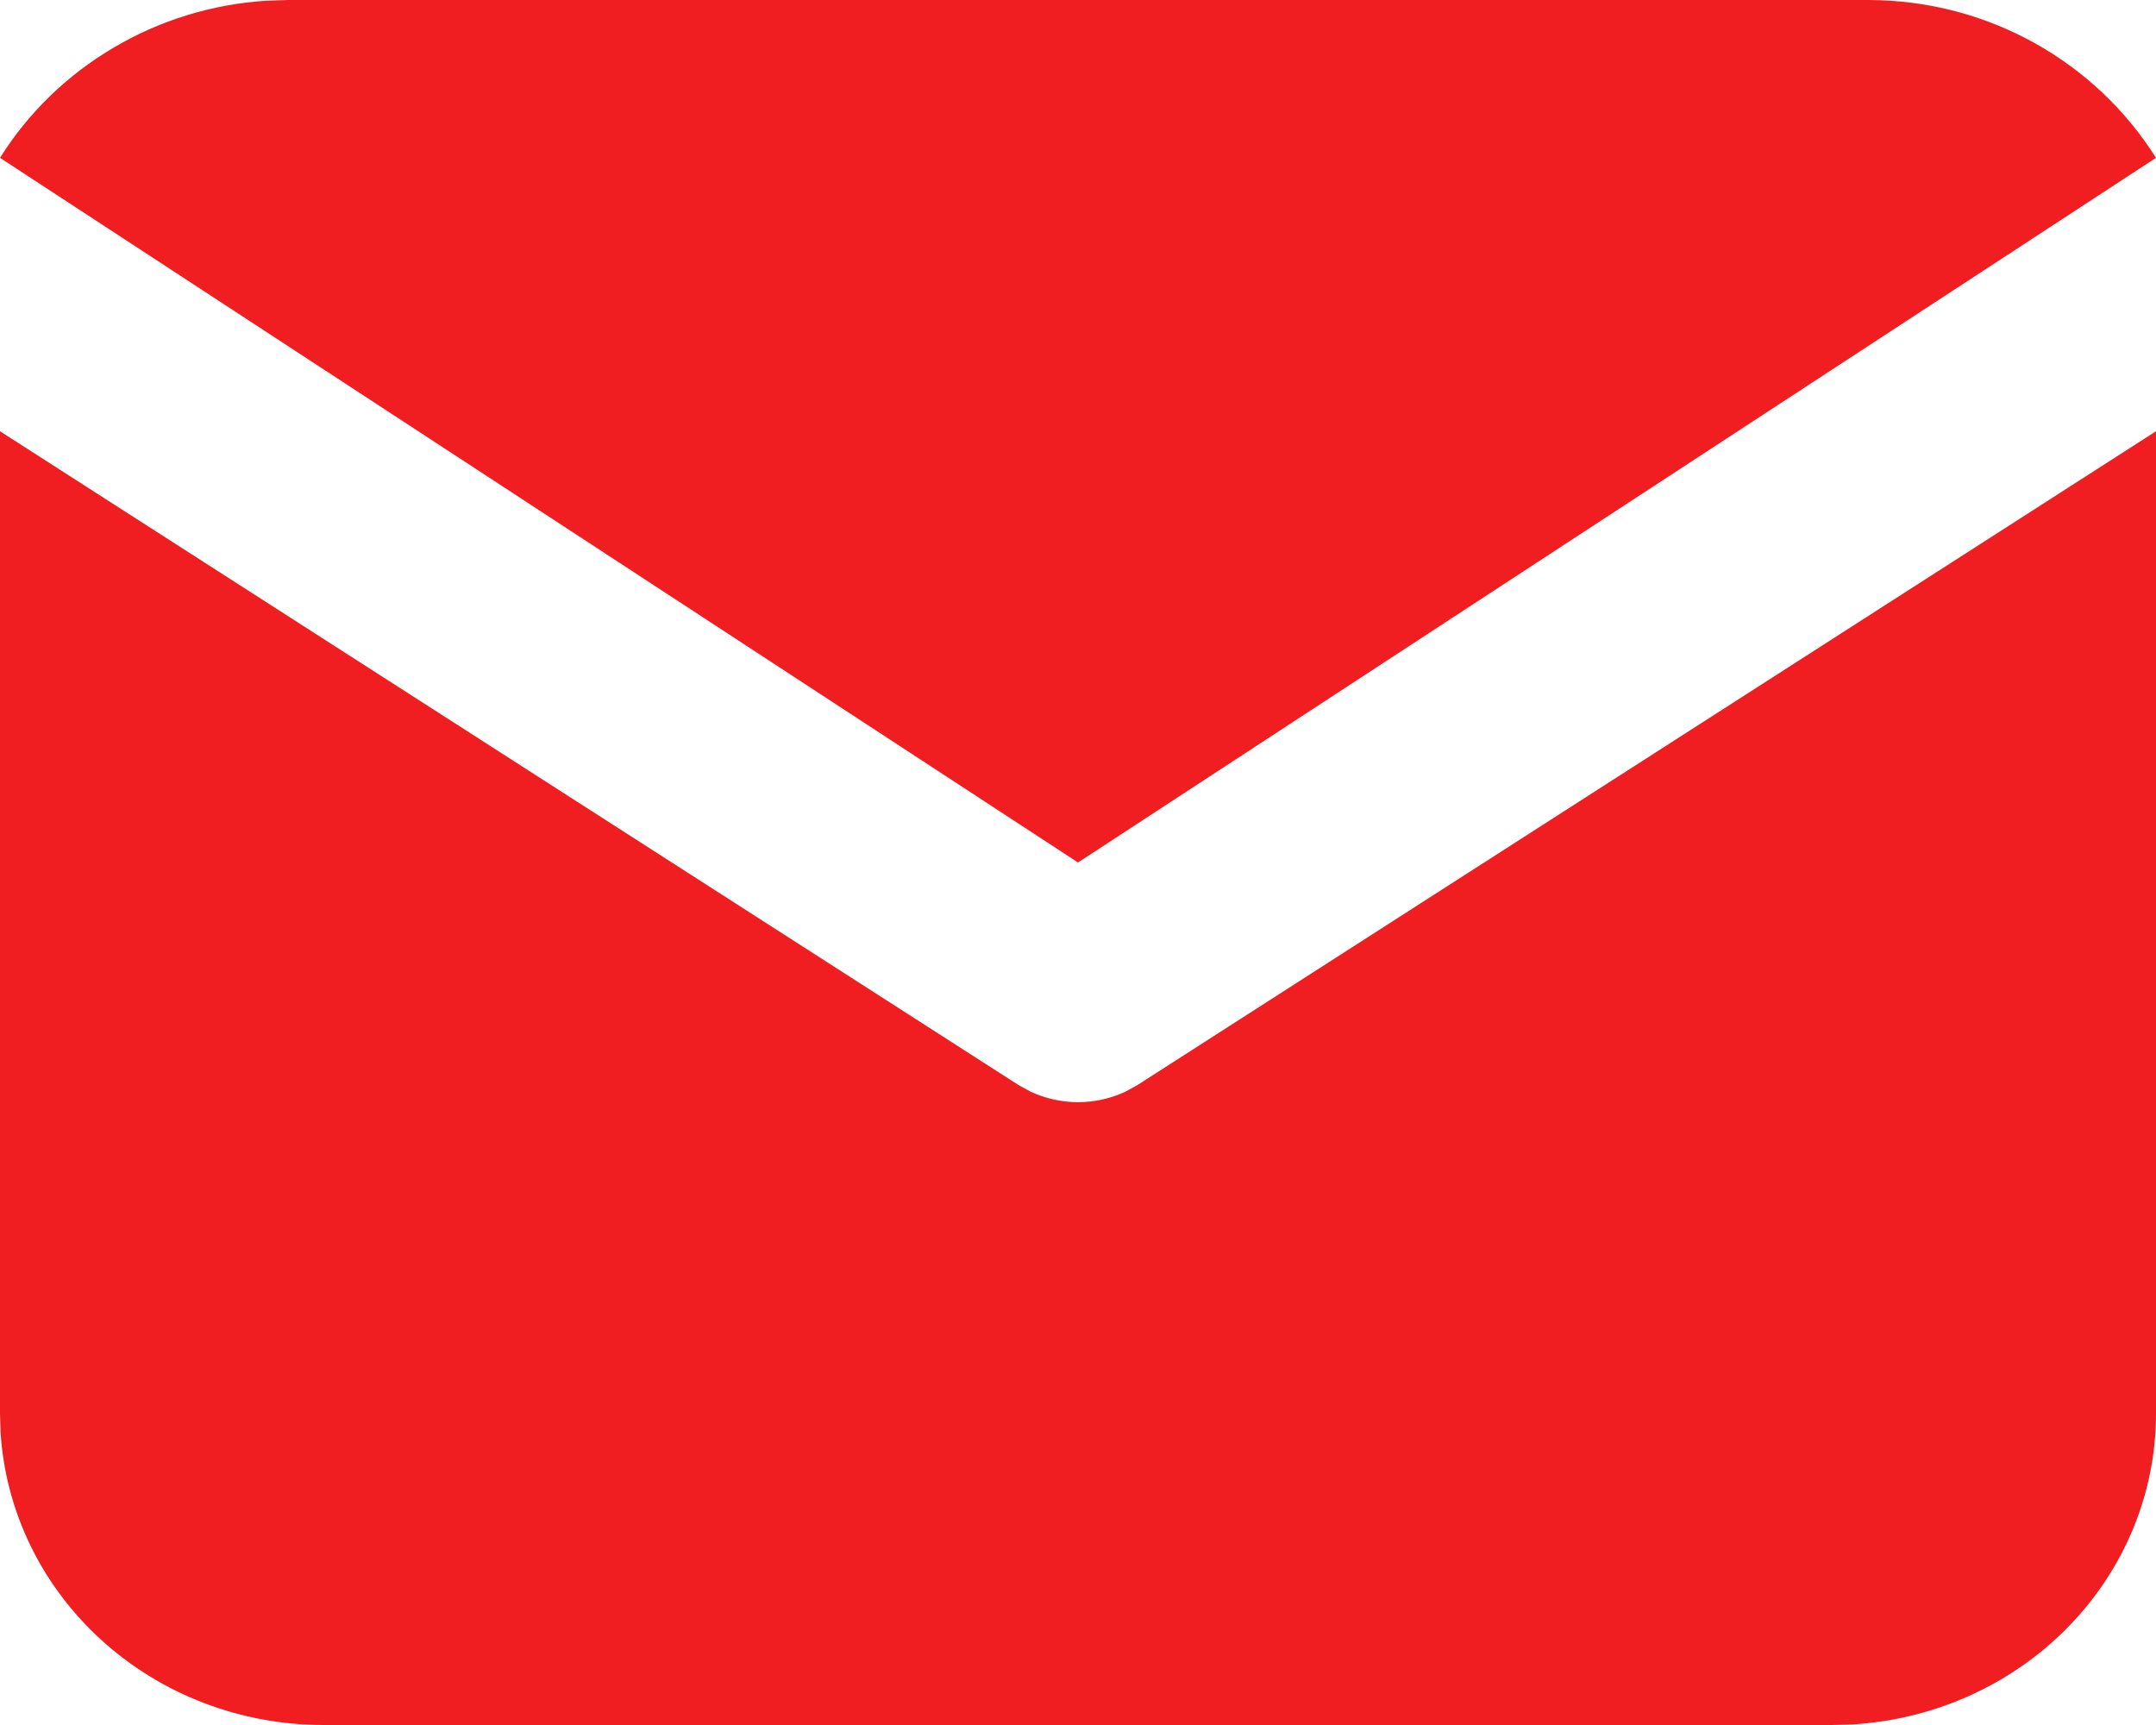
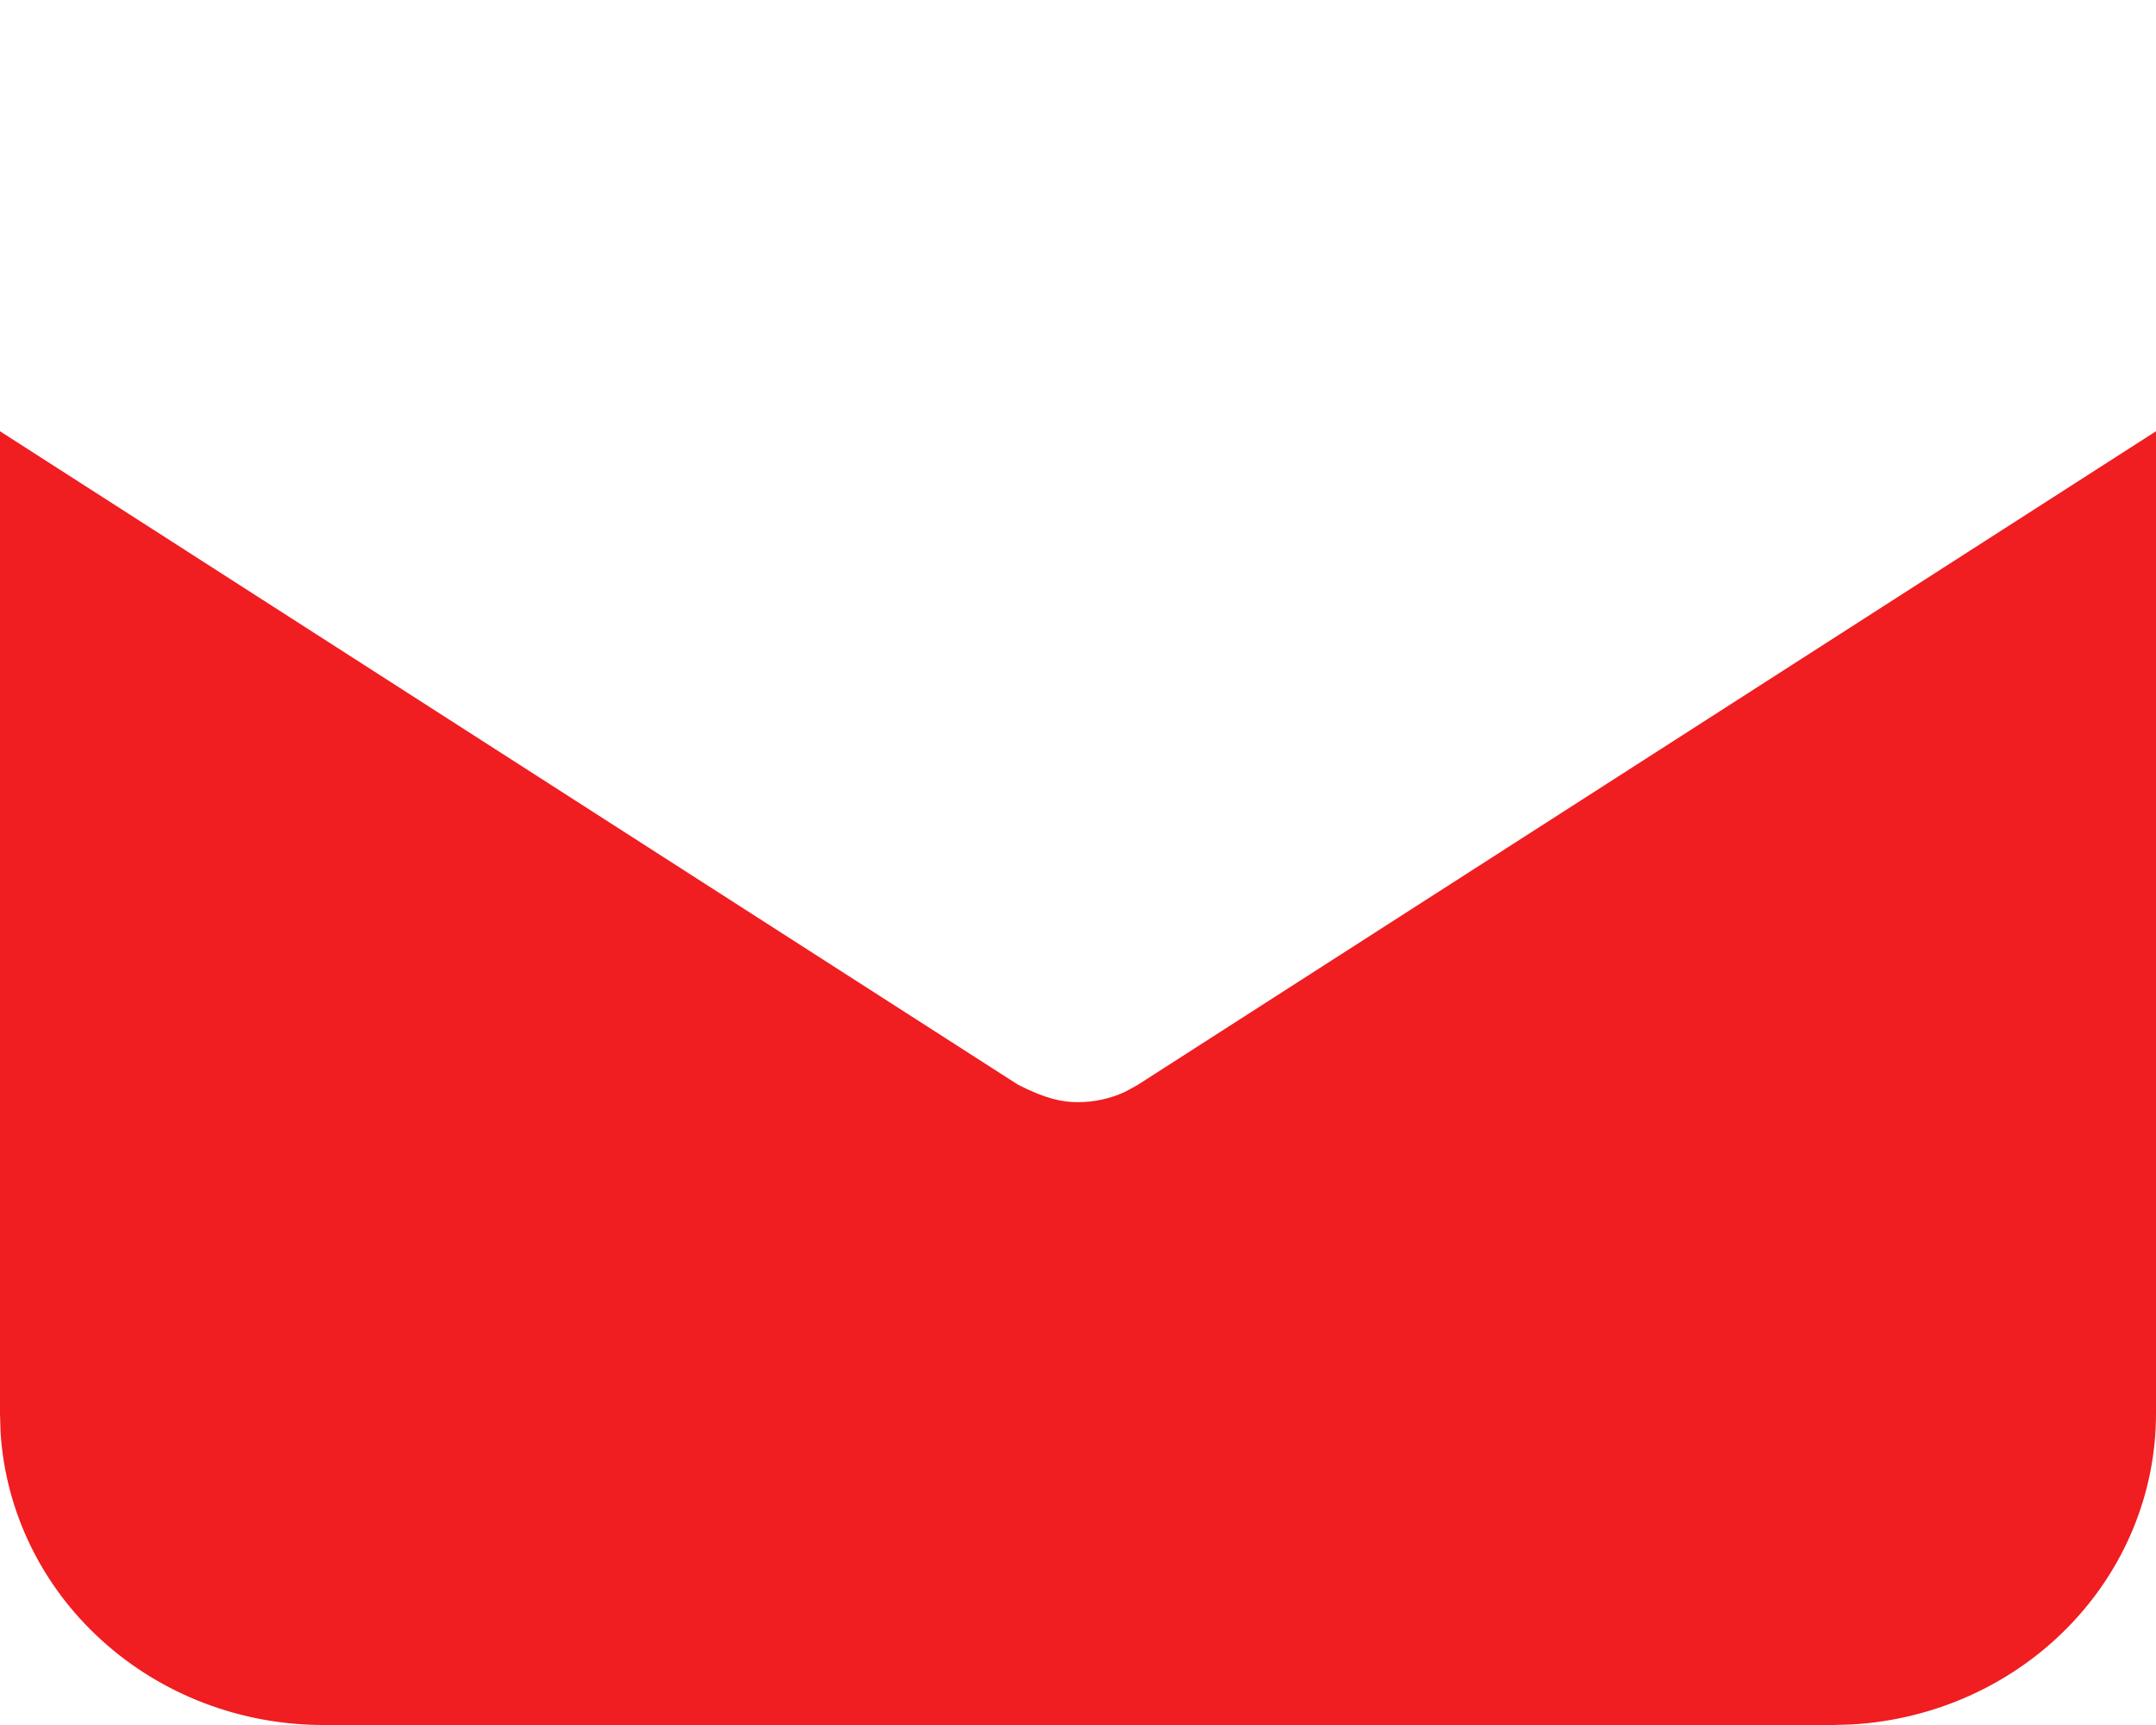
<svg xmlns="http://www.w3.org/2000/svg" width="20" height="16" viewBox="0 0 20 16" fill="none">
-   <path d="M20 4V13.112C20 13.849 19.708 14.557 19.183 15.093C18.658 15.629 17.94 15.952 17.176 15.995L17 16H3C2.235 16 1.498 15.719 0.942 15.213C0.385 14.708 0.05 14.017 0.005 13.281L0 13.112V4L9.445 10.062L9.561 10.126C9.698 10.19 9.848 10.223 10 10.223C10.152 10.223 10.302 10.19 10.439 10.126L10.555 10.062L20 4Z" fill="#F01D21" />
-   <path d="M17.326 0C18.456 0 19.447 0.585 20 1.464L10 8L0 1.464C0.262 1.046 0.623 0.696 1.052 0.443C1.48 0.189 1.964 0.04 2.464 0.007L2.674 0H17.326Z" fill="#F01D21" />
+   <path d="M20 4V13.112C20 13.849 19.708 14.557 19.183 15.093C18.658 15.629 17.94 15.952 17.176 15.995L17 16H3C2.235 16 1.498 15.719 0.942 15.213C0.385 14.708 0.05 14.017 0.005 13.281L0 13.112V4L9.445 10.062C9.698 10.19 9.848 10.223 10 10.223C10.152 10.223 10.302 10.19 10.439 10.126L10.555 10.062L20 4Z" fill="#F01D21" />
</svg>